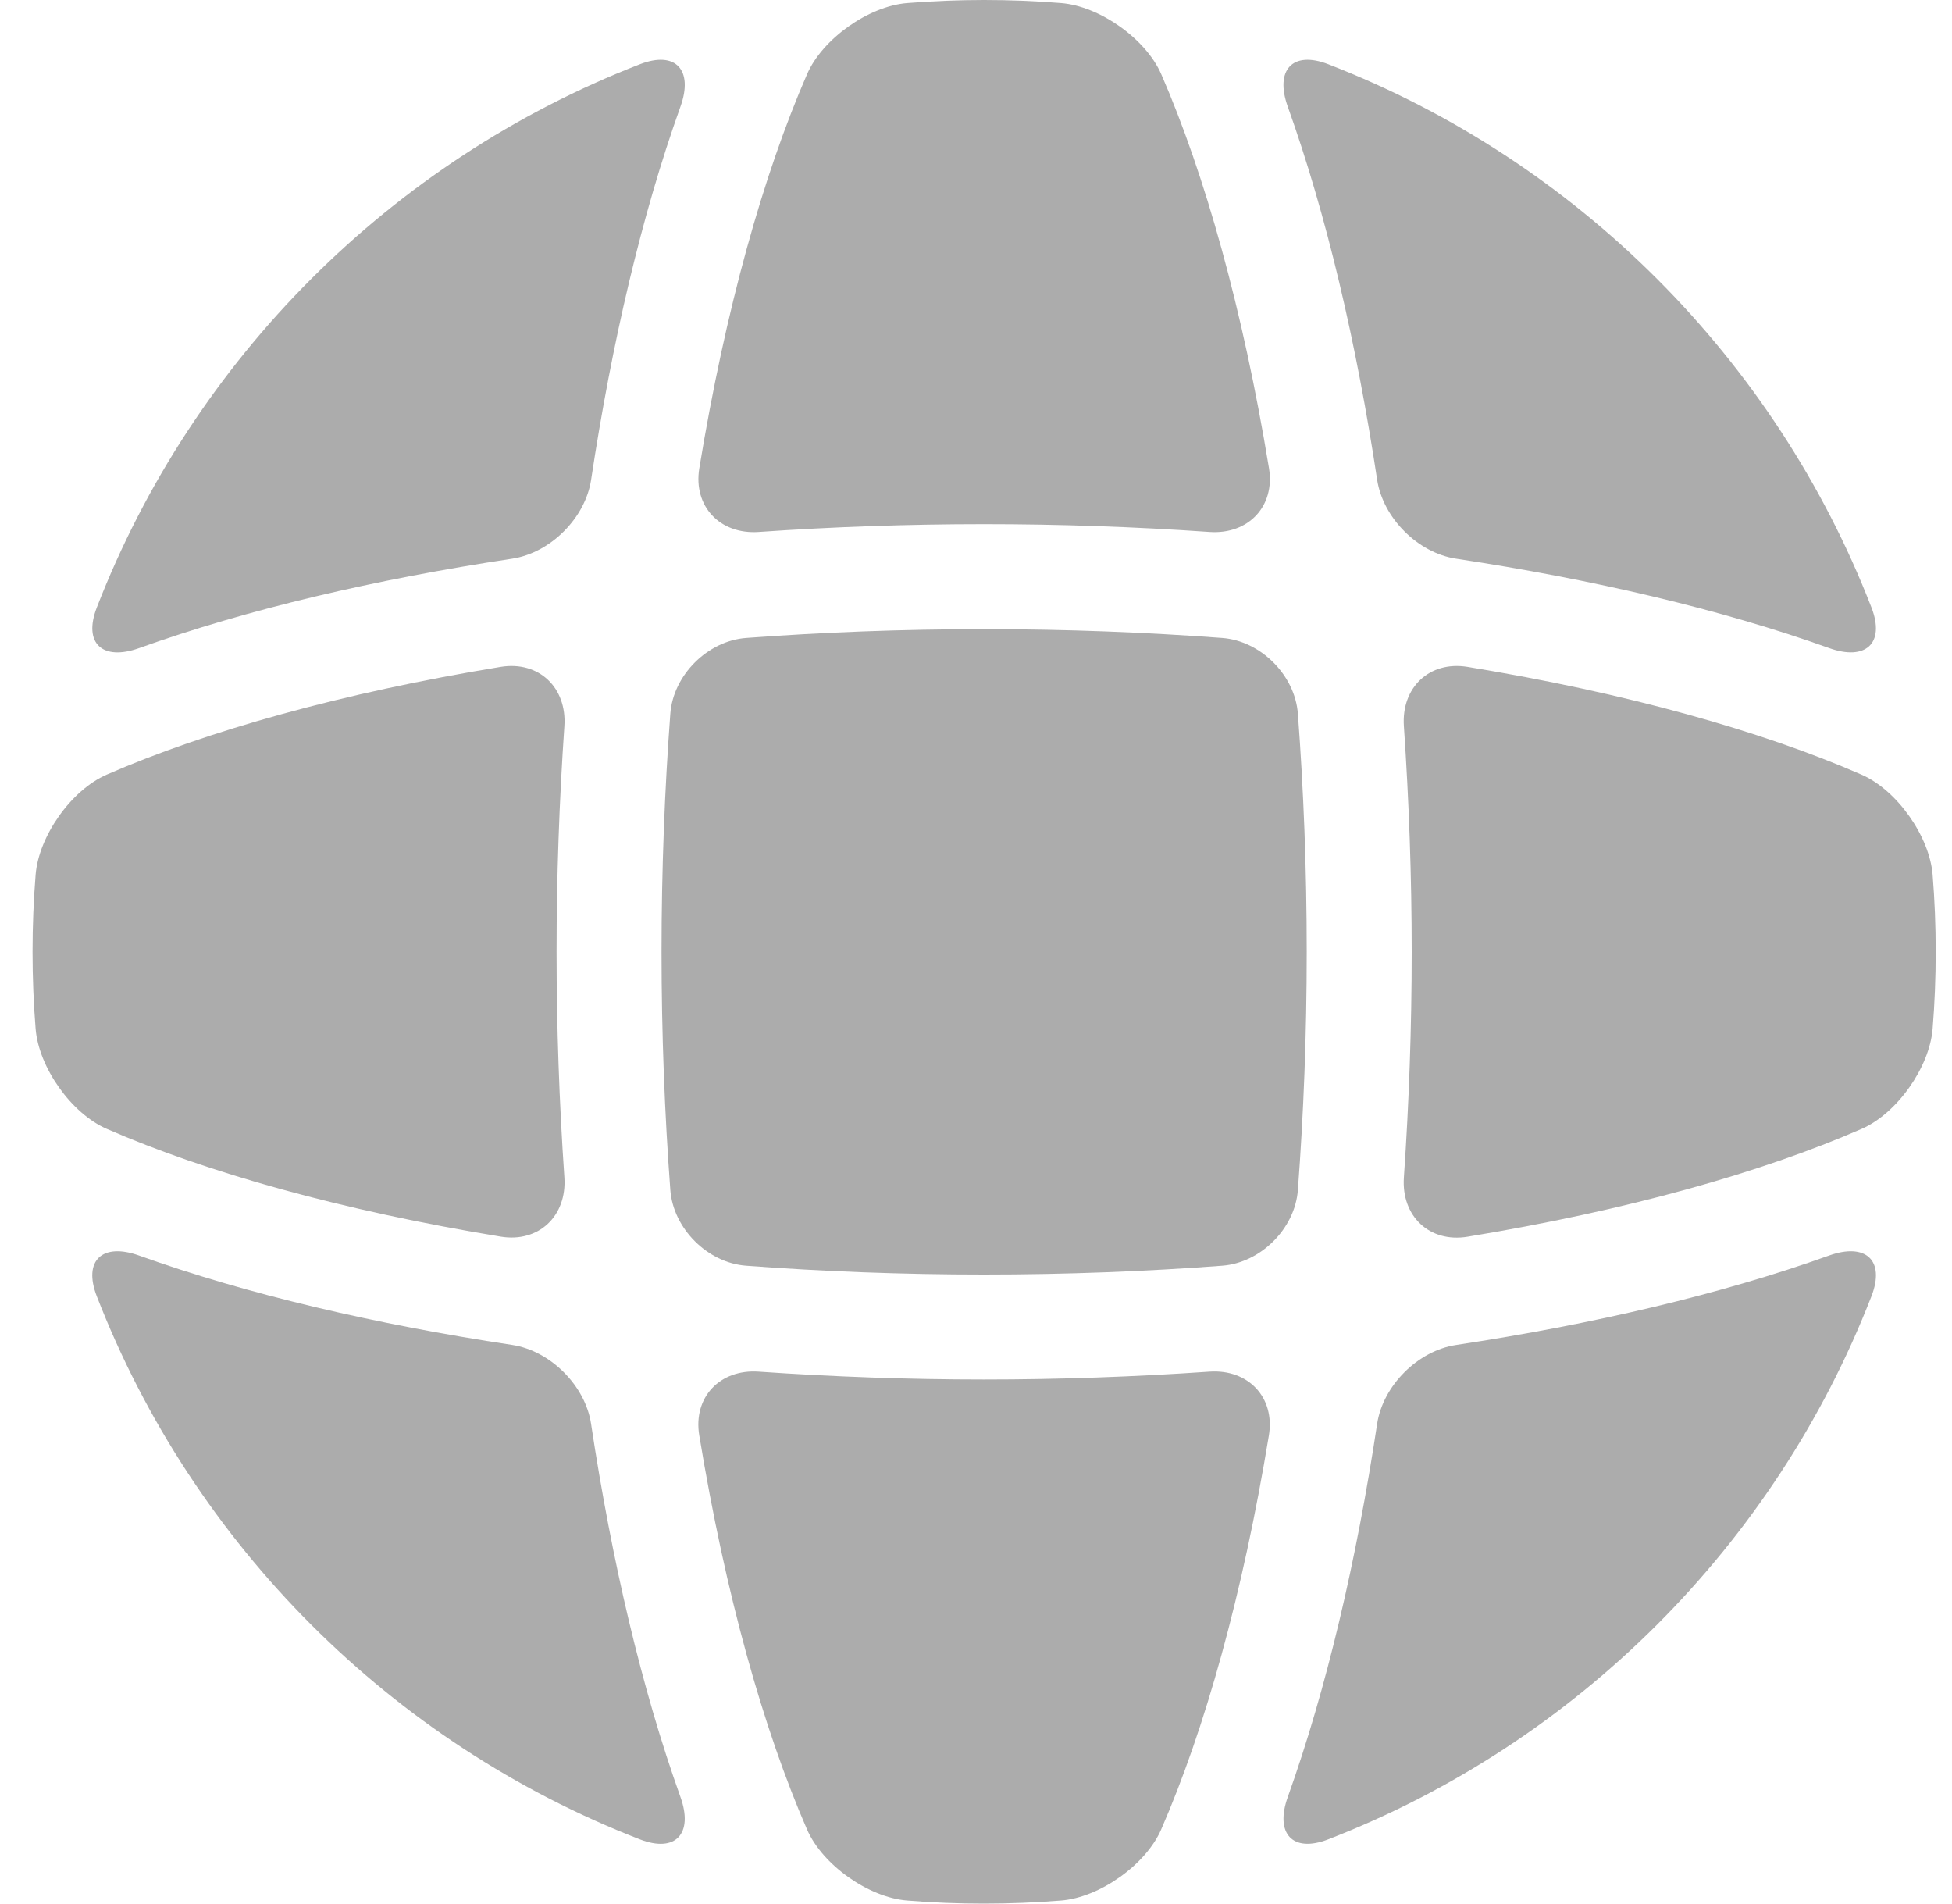
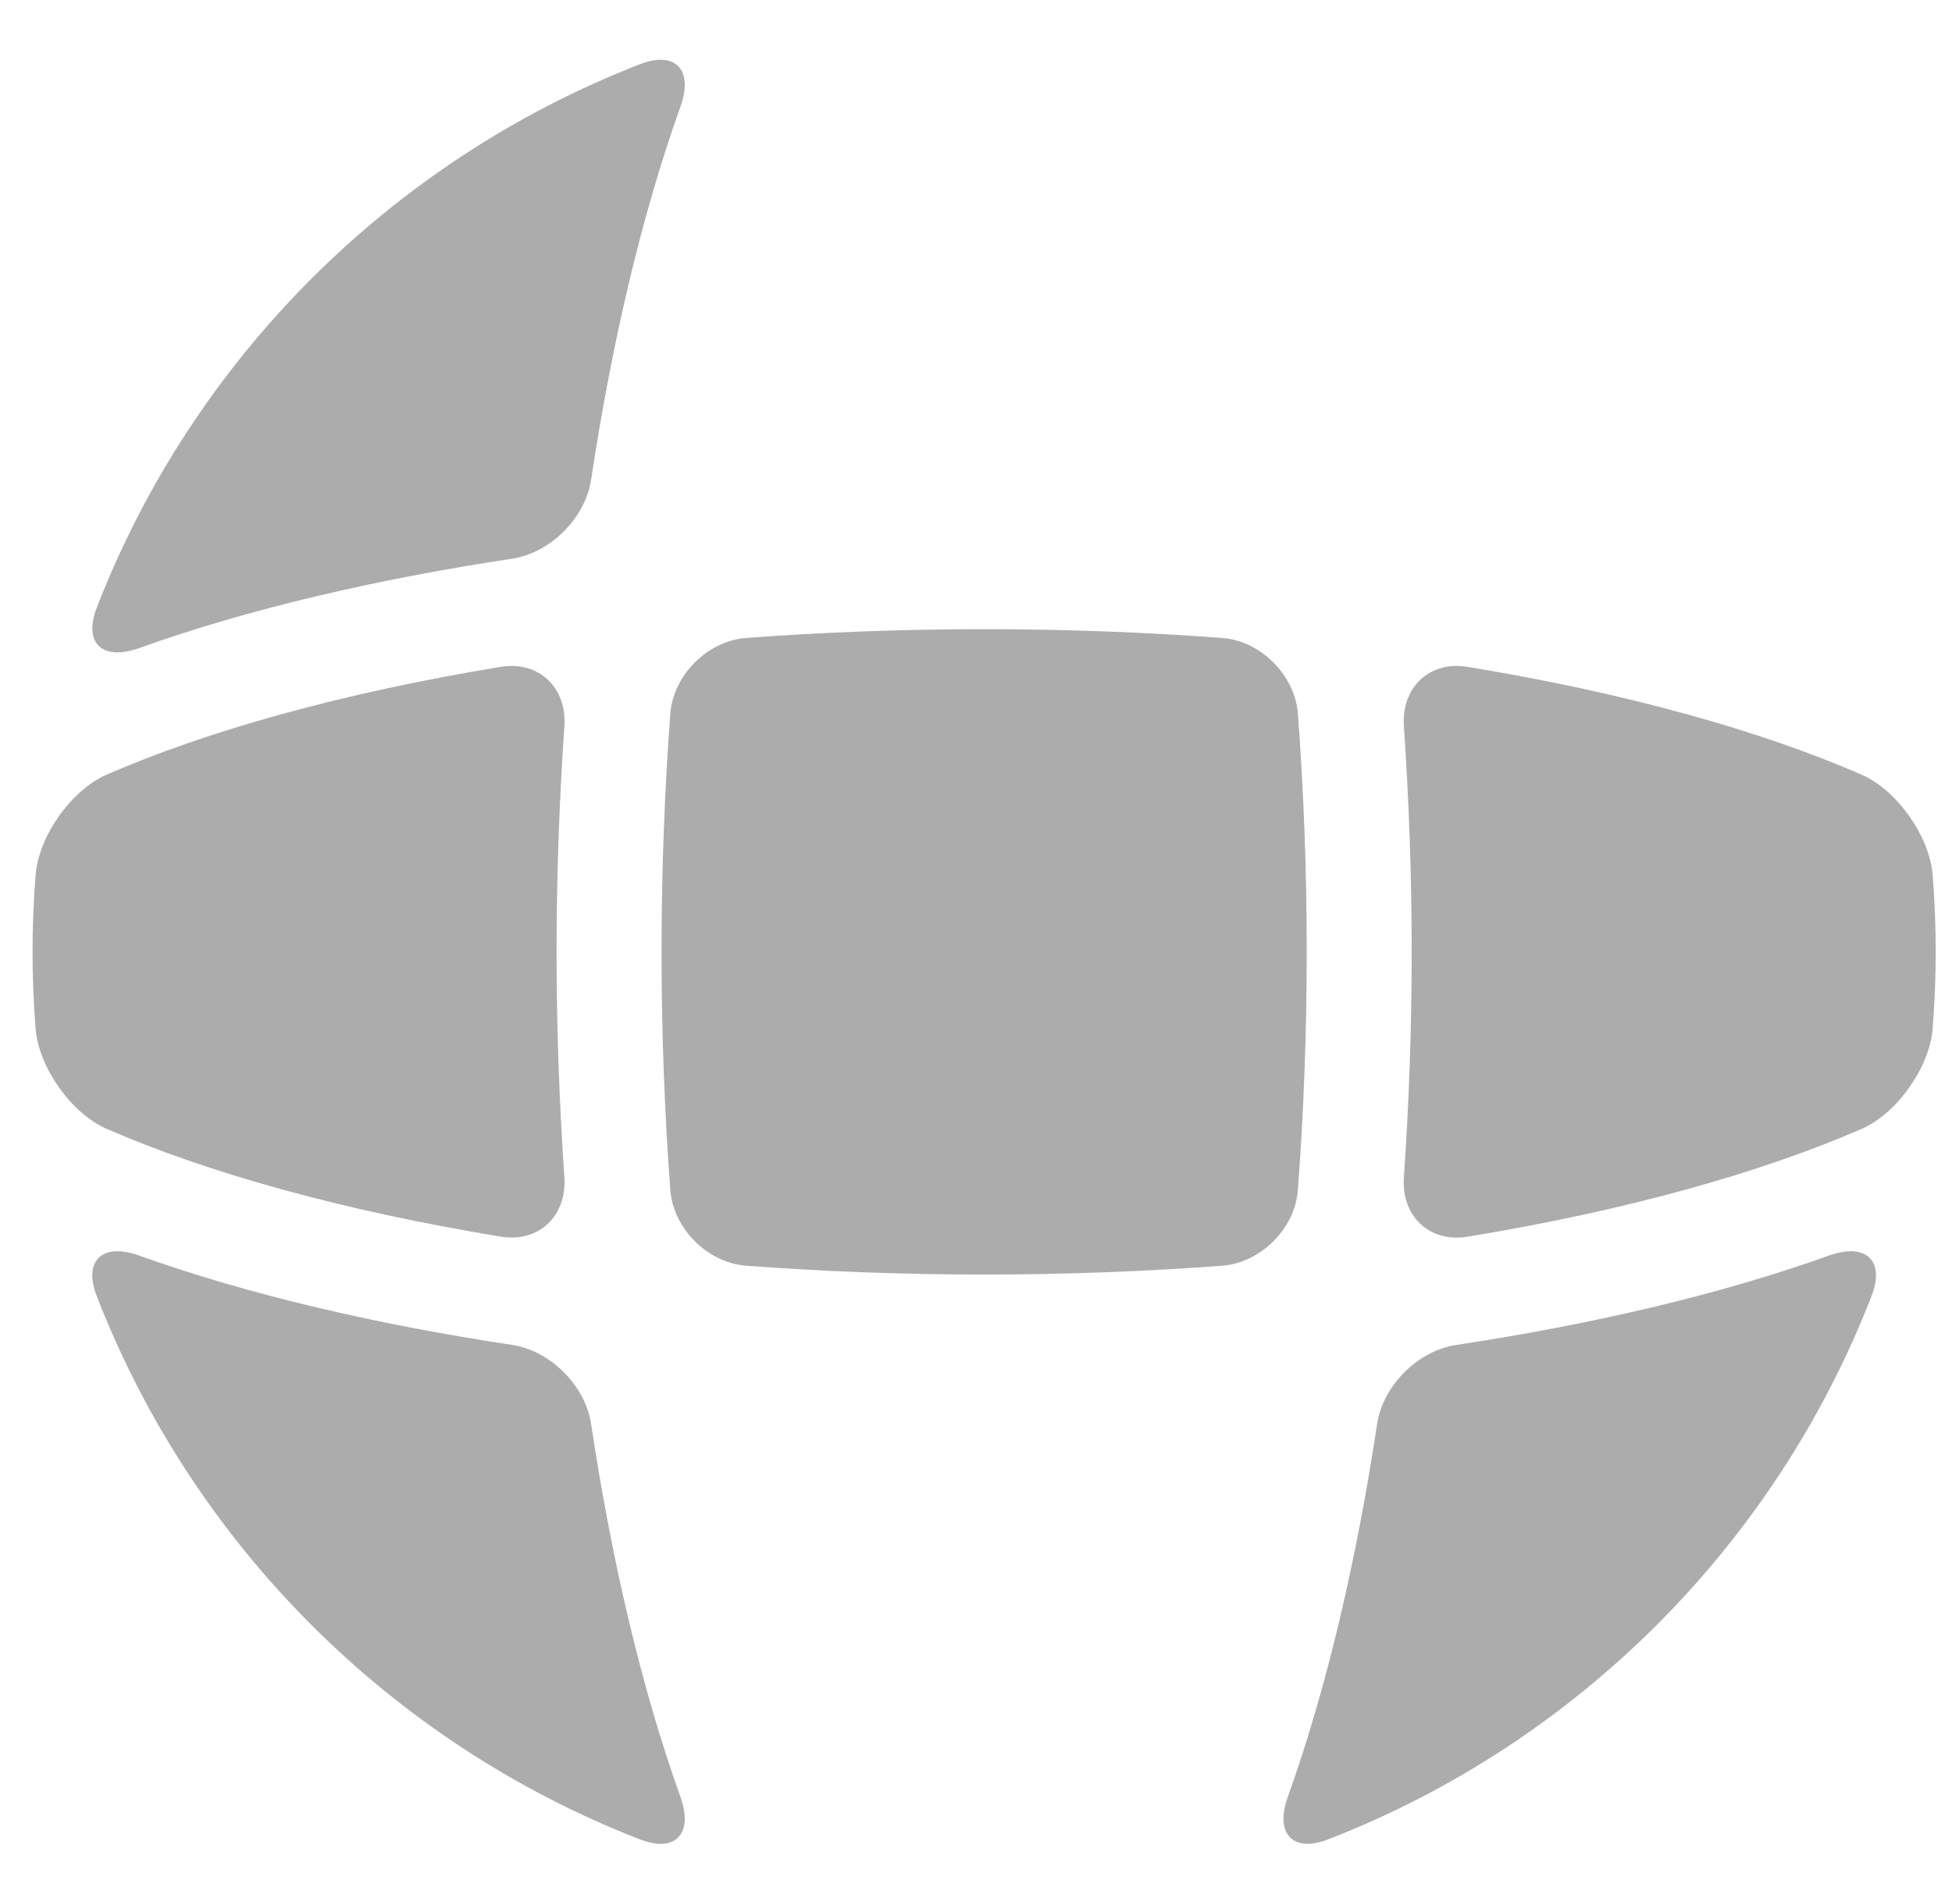
<svg xmlns="http://www.w3.org/2000/svg" width="40" height="39" viewBox="0 0 40 39" fill="none">
  <g clip-path="url(#clip0_2593_32274)">
-     <path d="M24.788 10.899C25.578 10.953 26.132 10.375 26.004 9.594C25.468 6.332 24.689 3.574 23.796 1.52C23.48 0.794 22.534 0.127 21.745 0.063C21.225 0.021 20.698 0 20.167 0C19.636 0 19.109 0.022 18.588 0.063C17.799 0.127 16.854 0.794 16.538 1.52C15.643 3.574 14.866 6.331 14.33 9.594C14.202 10.375 14.756 10.953 15.546 10.899C17.079 10.792 18.629 10.739 20.168 10.739C21.706 10.739 23.255 10.792 24.788 10.899Z" fill="#ACACAC" />
    <path d="M11.565 14.878C11.62 14.088 11.042 13.534 10.26 13.662C6.998 14.198 4.24 14.976 2.186 15.87C1.46 16.186 0.793 17.131 0.73 17.921C0.688 18.441 0.667 18.968 0.667 19.499C0.667 20.03 0.688 20.557 0.73 21.077C0.793 21.867 1.461 22.812 2.186 23.127C4.24 24.022 6.998 24.799 10.26 25.335C11.042 25.464 11.62 24.909 11.565 24.12C11.46 22.586 11.405 21.036 11.405 19.498C11.405 17.961 11.46 16.411 11.565 14.878Z" fill="#ACACAC" />
-     <path d="M15.544 28.101C14.754 28.047 14.2 28.625 14.329 29.406C14.865 32.669 15.643 35.425 16.537 37.48C16.853 38.207 17.798 38.873 18.587 38.937C19.108 38.98 19.634 39 20.166 39C20.697 39 21.224 38.978 21.744 38.937C22.534 38.873 23.479 38.205 23.795 37.48C24.689 35.426 25.466 32.669 26.002 29.406C26.13 28.625 25.576 28.047 24.786 28.101C23.253 28.207 21.703 28.262 20.165 28.262C18.626 28.262 17.078 28.207 15.544 28.101Z" fill="#ACACAC" />
    <path d="M25.045 13.07C23.486 12.954 21.856 12.89 20.166 12.89C18.477 12.89 16.847 12.954 15.288 13.07C14.498 13.13 13.795 13.832 13.736 14.622C13.62 16.18 13.556 17.811 13.556 19.5C13.556 21.19 13.62 22.82 13.736 24.38C13.796 25.169 14.498 25.872 15.288 25.931C16.846 26.048 18.477 26.112 20.166 26.112C21.855 26.112 23.486 26.048 25.045 25.931C25.834 25.872 26.538 25.169 26.596 24.38C26.713 22.82 26.777 21.191 26.777 19.5C26.777 17.811 26.713 16.182 26.596 14.622C26.537 13.832 25.834 13.129 25.045 13.07Z" fill="#ACACAC" />
    <path d="M12.113 9.829C12.537 7.021 13.15 4.402 13.944 2.184C14.212 1.438 13.85 1.03 13.111 1.317C8.018 3.295 3.961 7.351 1.984 12.445C1.697 13.184 2.105 13.545 2.85 13.278C5.068 12.483 7.687 11.87 10.495 11.446C11.279 11.328 11.995 10.612 12.113 9.829Z" fill="#ACACAC" />
    <path d="M10.496 27.554C7.688 27.13 5.068 26.517 2.85 25.723C2.105 25.455 1.696 25.817 1.983 26.556C3.961 31.649 8.017 35.706 13.111 37.683C13.85 37.969 14.211 37.562 13.944 36.816C13.149 34.598 12.536 31.98 12.112 29.17C11.994 28.388 11.279 27.673 10.496 27.554Z" fill="#ACACAC" />
    <path d="M39.603 21.078C39.645 20.557 39.666 20.031 39.666 19.499C39.666 18.969 39.645 18.441 39.603 17.921C39.539 17.131 38.871 16.186 38.146 15.87C36.093 14.975 33.334 14.198 30.072 13.662C29.29 13.534 28.713 14.088 28.768 14.878C28.873 16.411 28.928 17.961 28.928 19.5C28.928 21.038 28.874 22.588 28.768 24.122C28.713 24.912 29.29 25.466 30.072 25.337C33.334 24.801 36.092 24.023 38.146 23.129C38.873 22.813 39.539 21.868 39.603 21.078Z" fill="#ACACAC" />
    <path d="M28.22 29.17C27.796 31.978 27.183 34.598 26.389 36.816C26.121 37.561 26.484 37.969 27.221 37.682C32.315 35.705 36.372 31.648 38.35 26.555C38.636 25.817 38.228 25.456 37.483 25.722C35.265 26.517 32.646 27.13 29.837 27.555C29.055 27.672 28.339 28.387 28.22 29.17Z" fill="#ACACAC" />
-     <path d="M29.837 11.446C32.644 11.87 35.264 12.483 37.482 13.277C38.228 13.545 38.636 13.183 38.349 12.444C36.372 7.351 32.315 3.294 27.221 1.317C26.482 1.03 26.121 1.438 26.388 2.183C27.182 4.401 27.796 7.02 28.22 9.829C28.339 10.612 29.055 11.328 29.837 11.446Z" fill="#ACACAC" />
  </g>
  <defs>
    <clipPath id="clip0_2593_32274">
      <rect width="39" height="39" fill="white" transform="translate(0.667)" />
    </clipPath>
  </defs>
</svg>